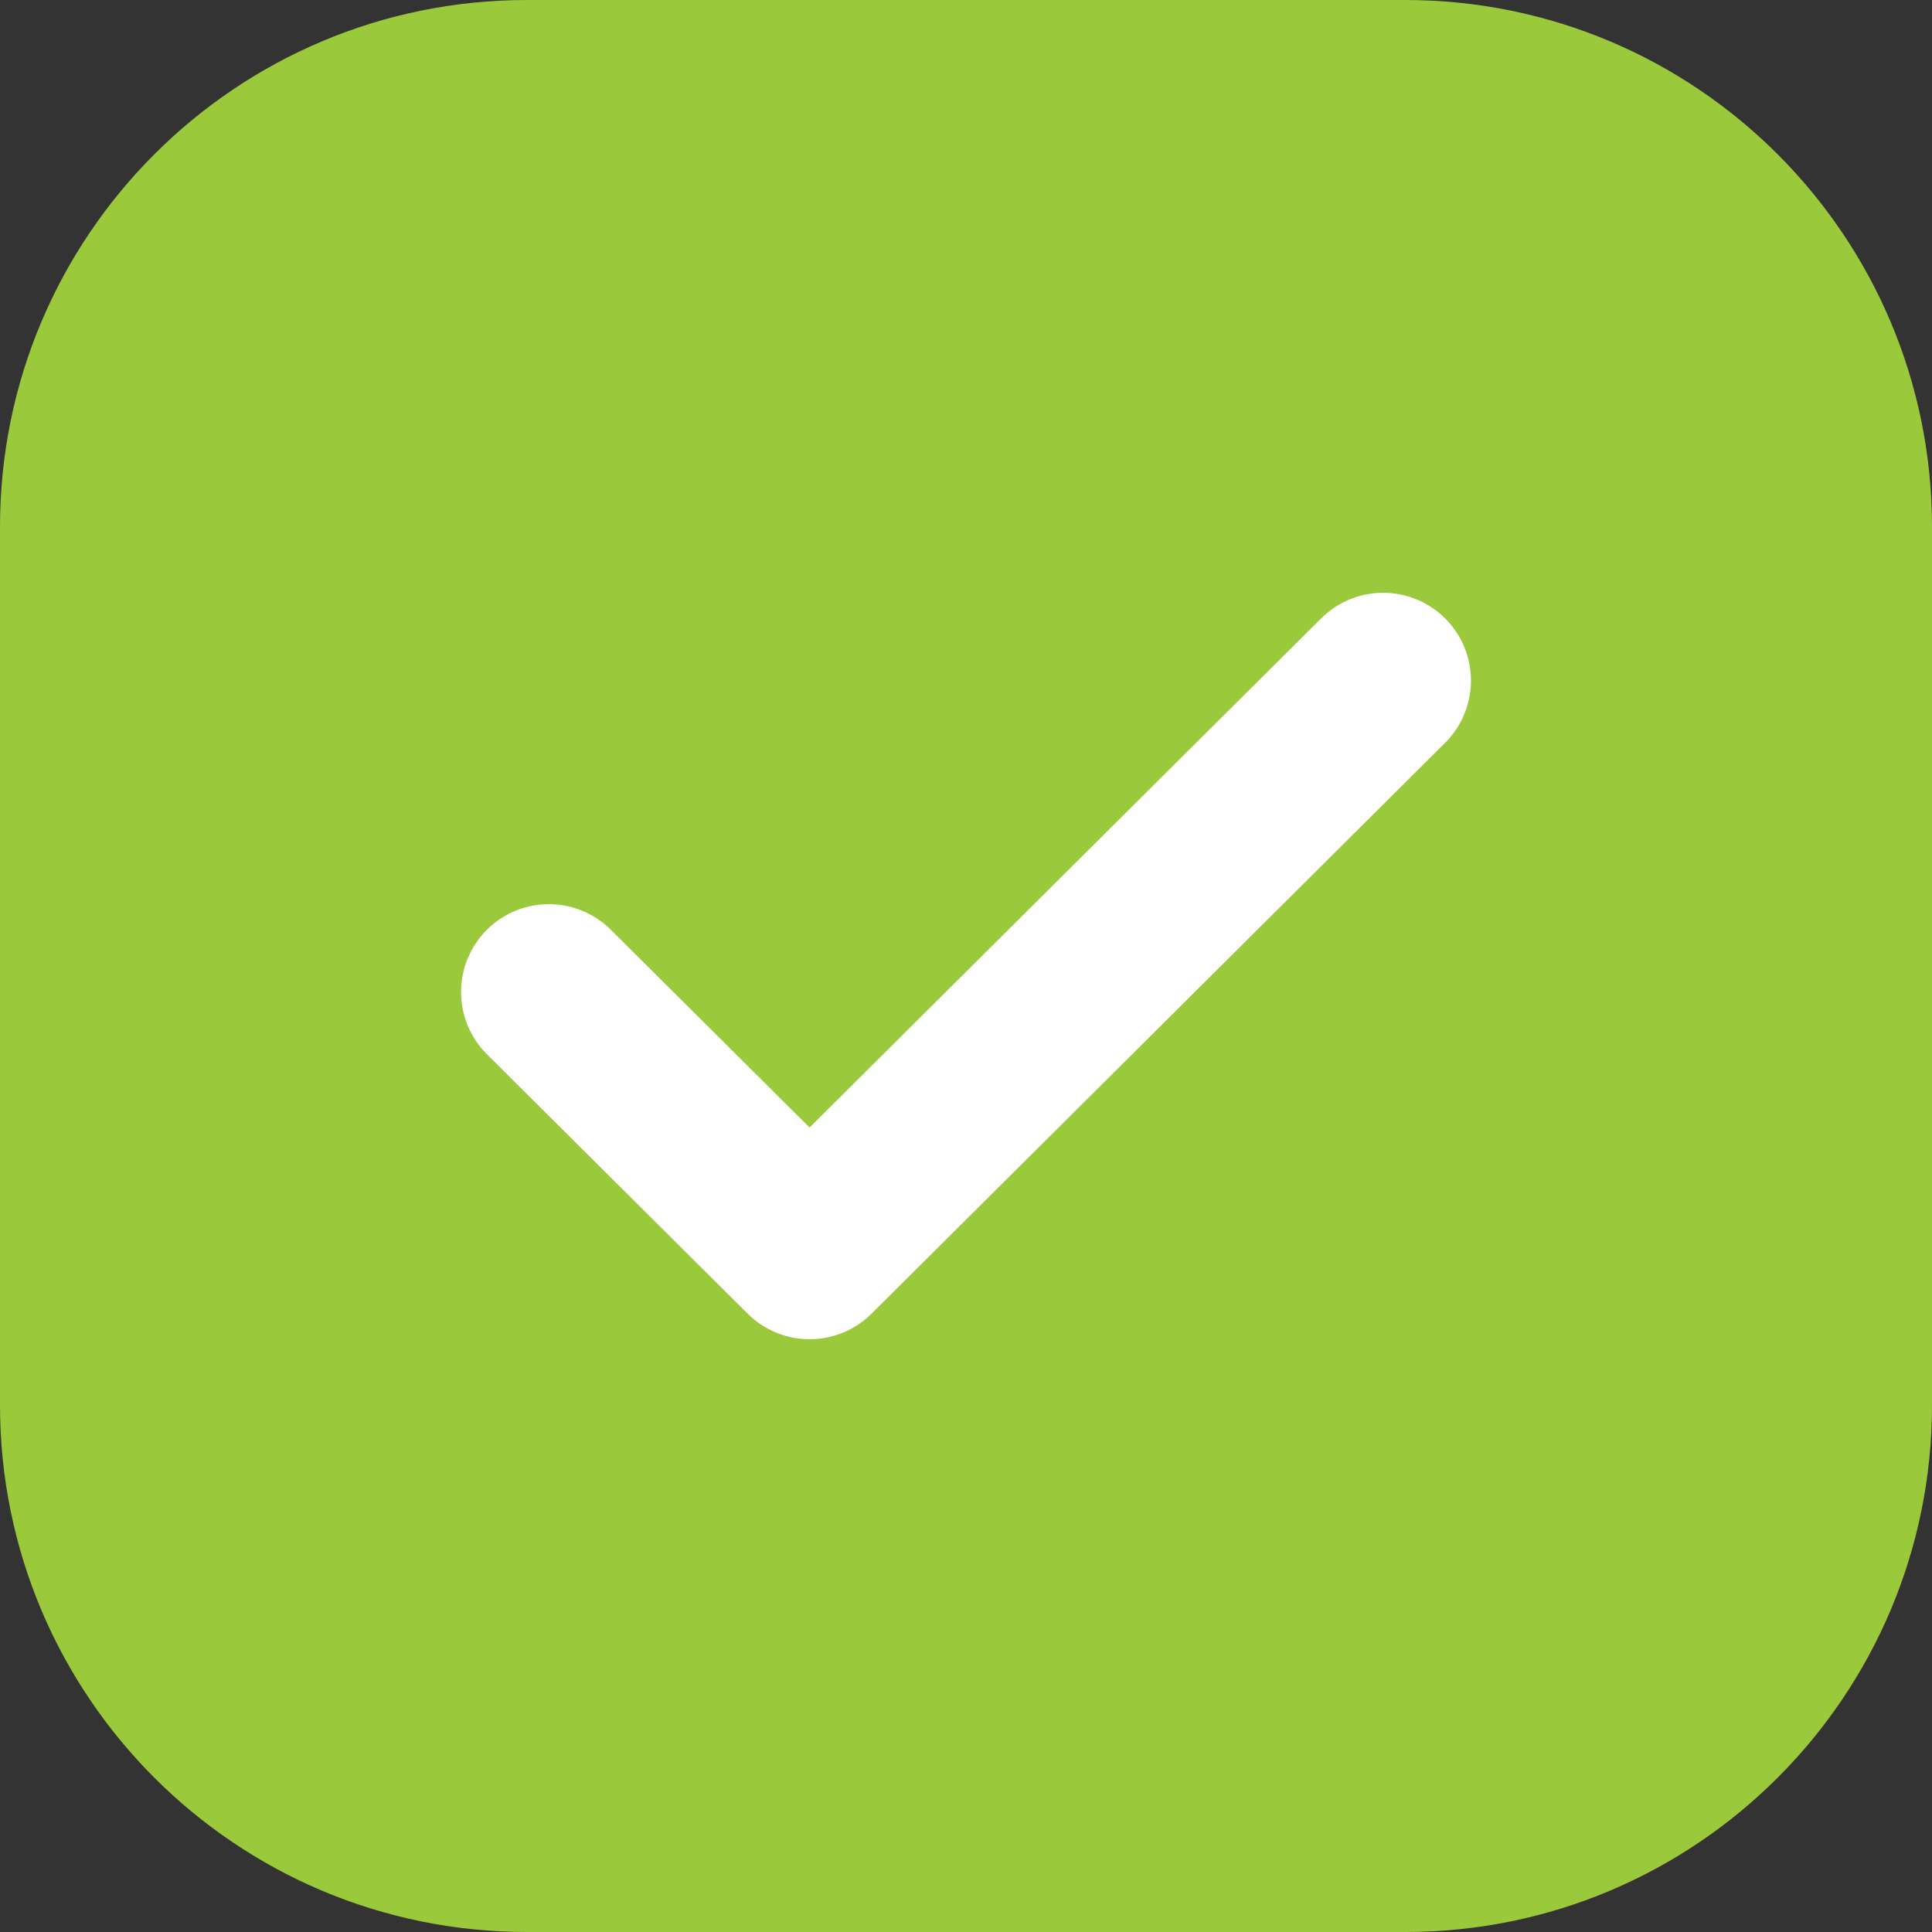
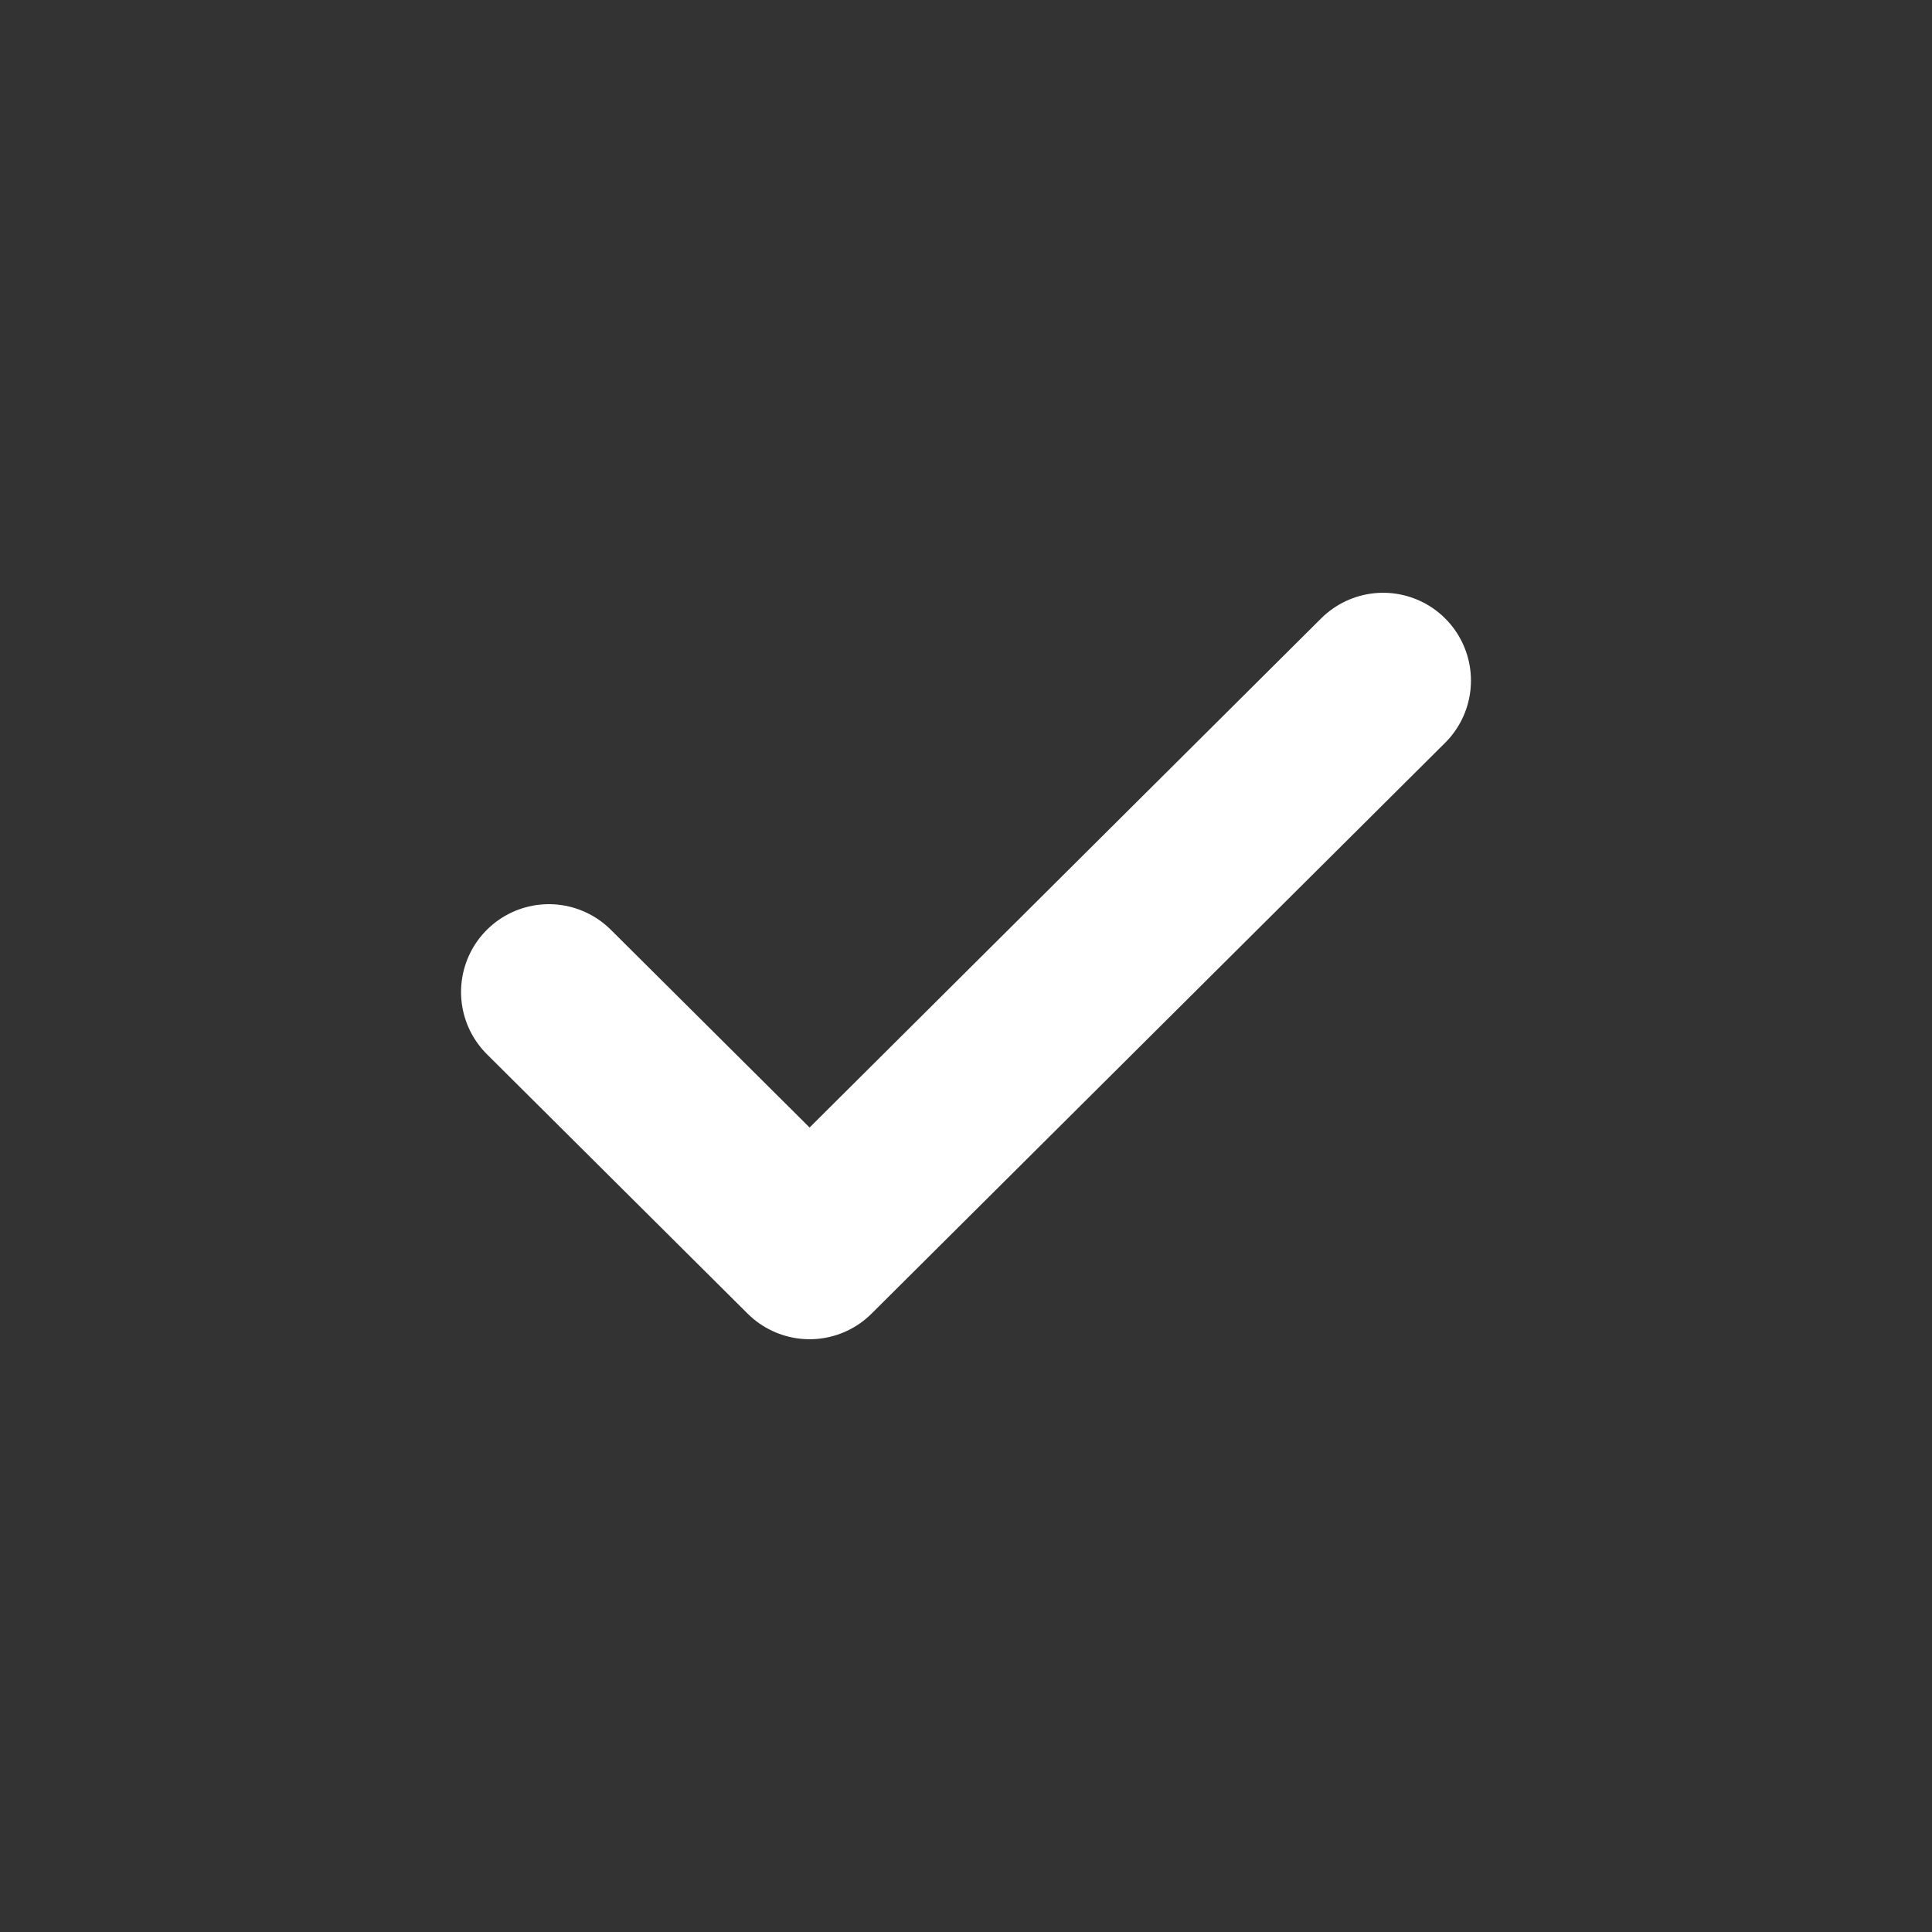
<svg xmlns="http://www.w3.org/2000/svg" width="22" height="22" viewBox="0 0 22 22" fill="none">
  <rect x="0" y="0" width="22" height="22" fill="#333333" stroke="none" />
-   <path d="M0 6C0 2.686 2.686 0 6 0H16C19.314 0 22 2.686 22 6V16C22 19.314 19.314 22 16 22H6C2.686 22 0 19.314 0 16V6Z" fill="#9ACA3C" />
  <path d="M15.75 7.75L9.219 14.25L6.25 11.296" stroke="white" stroke-width="2" stroke-linecap="round" stroke-linejoin="round" />
</svg>